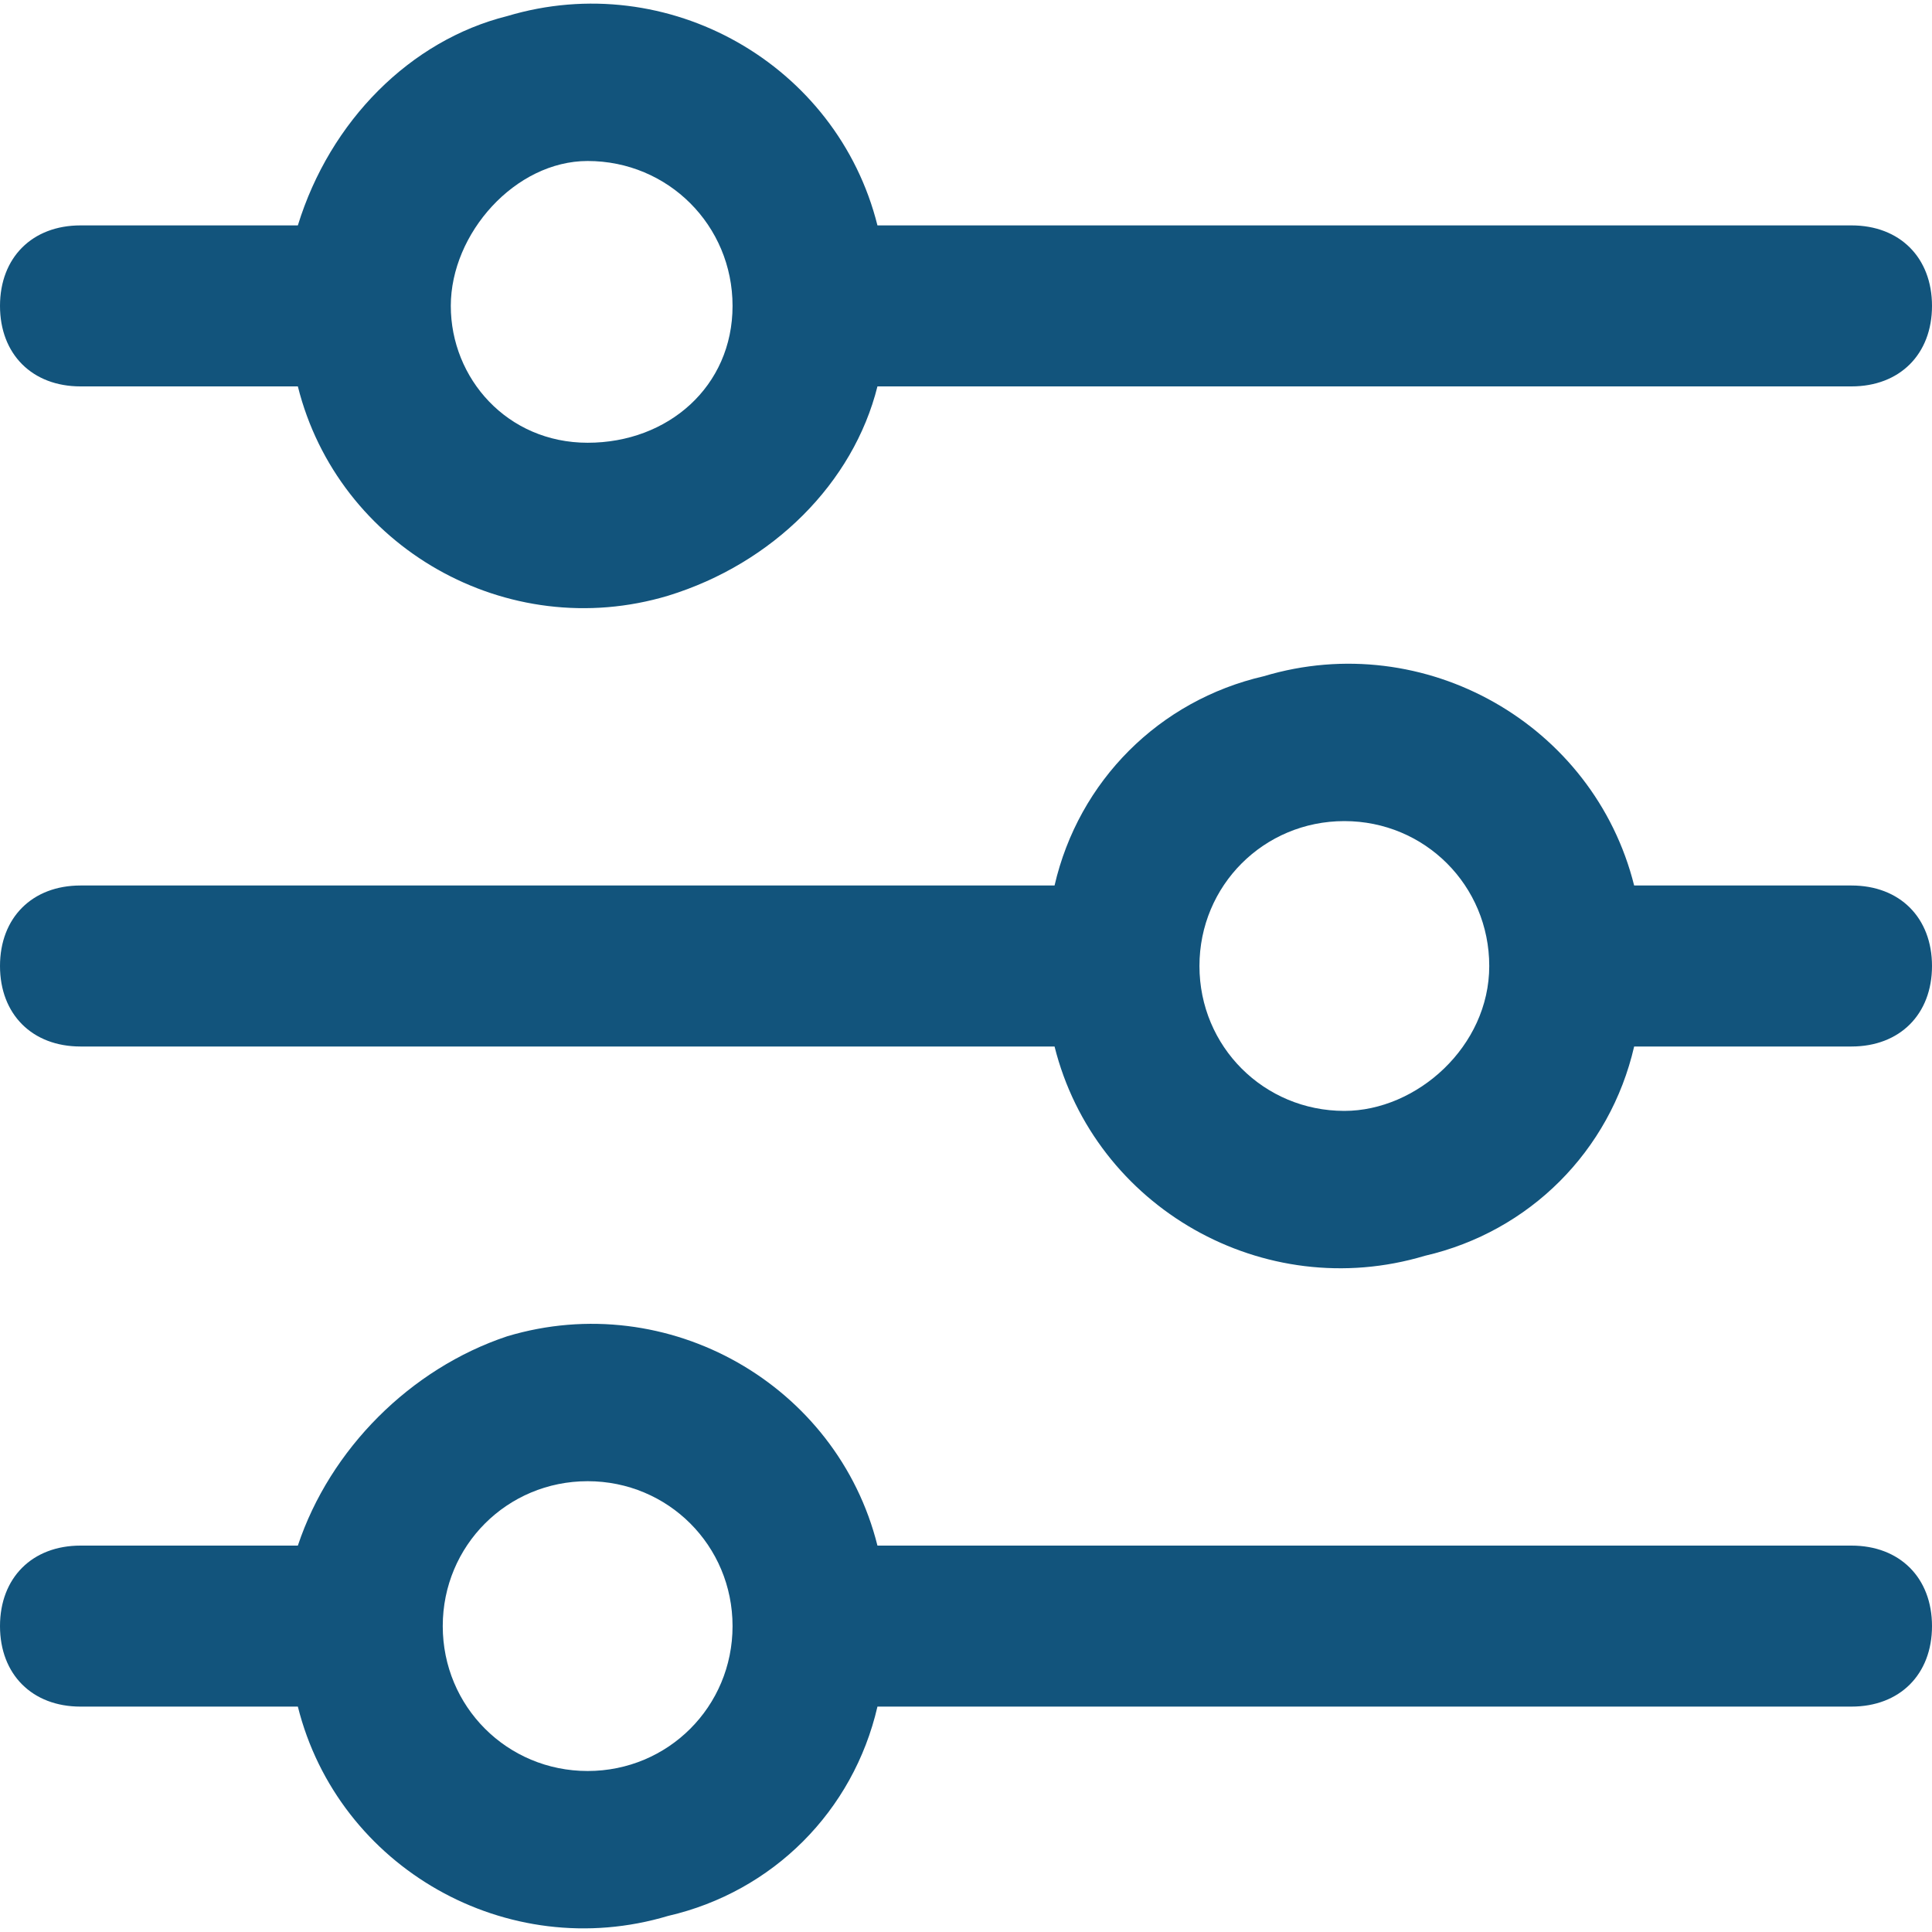
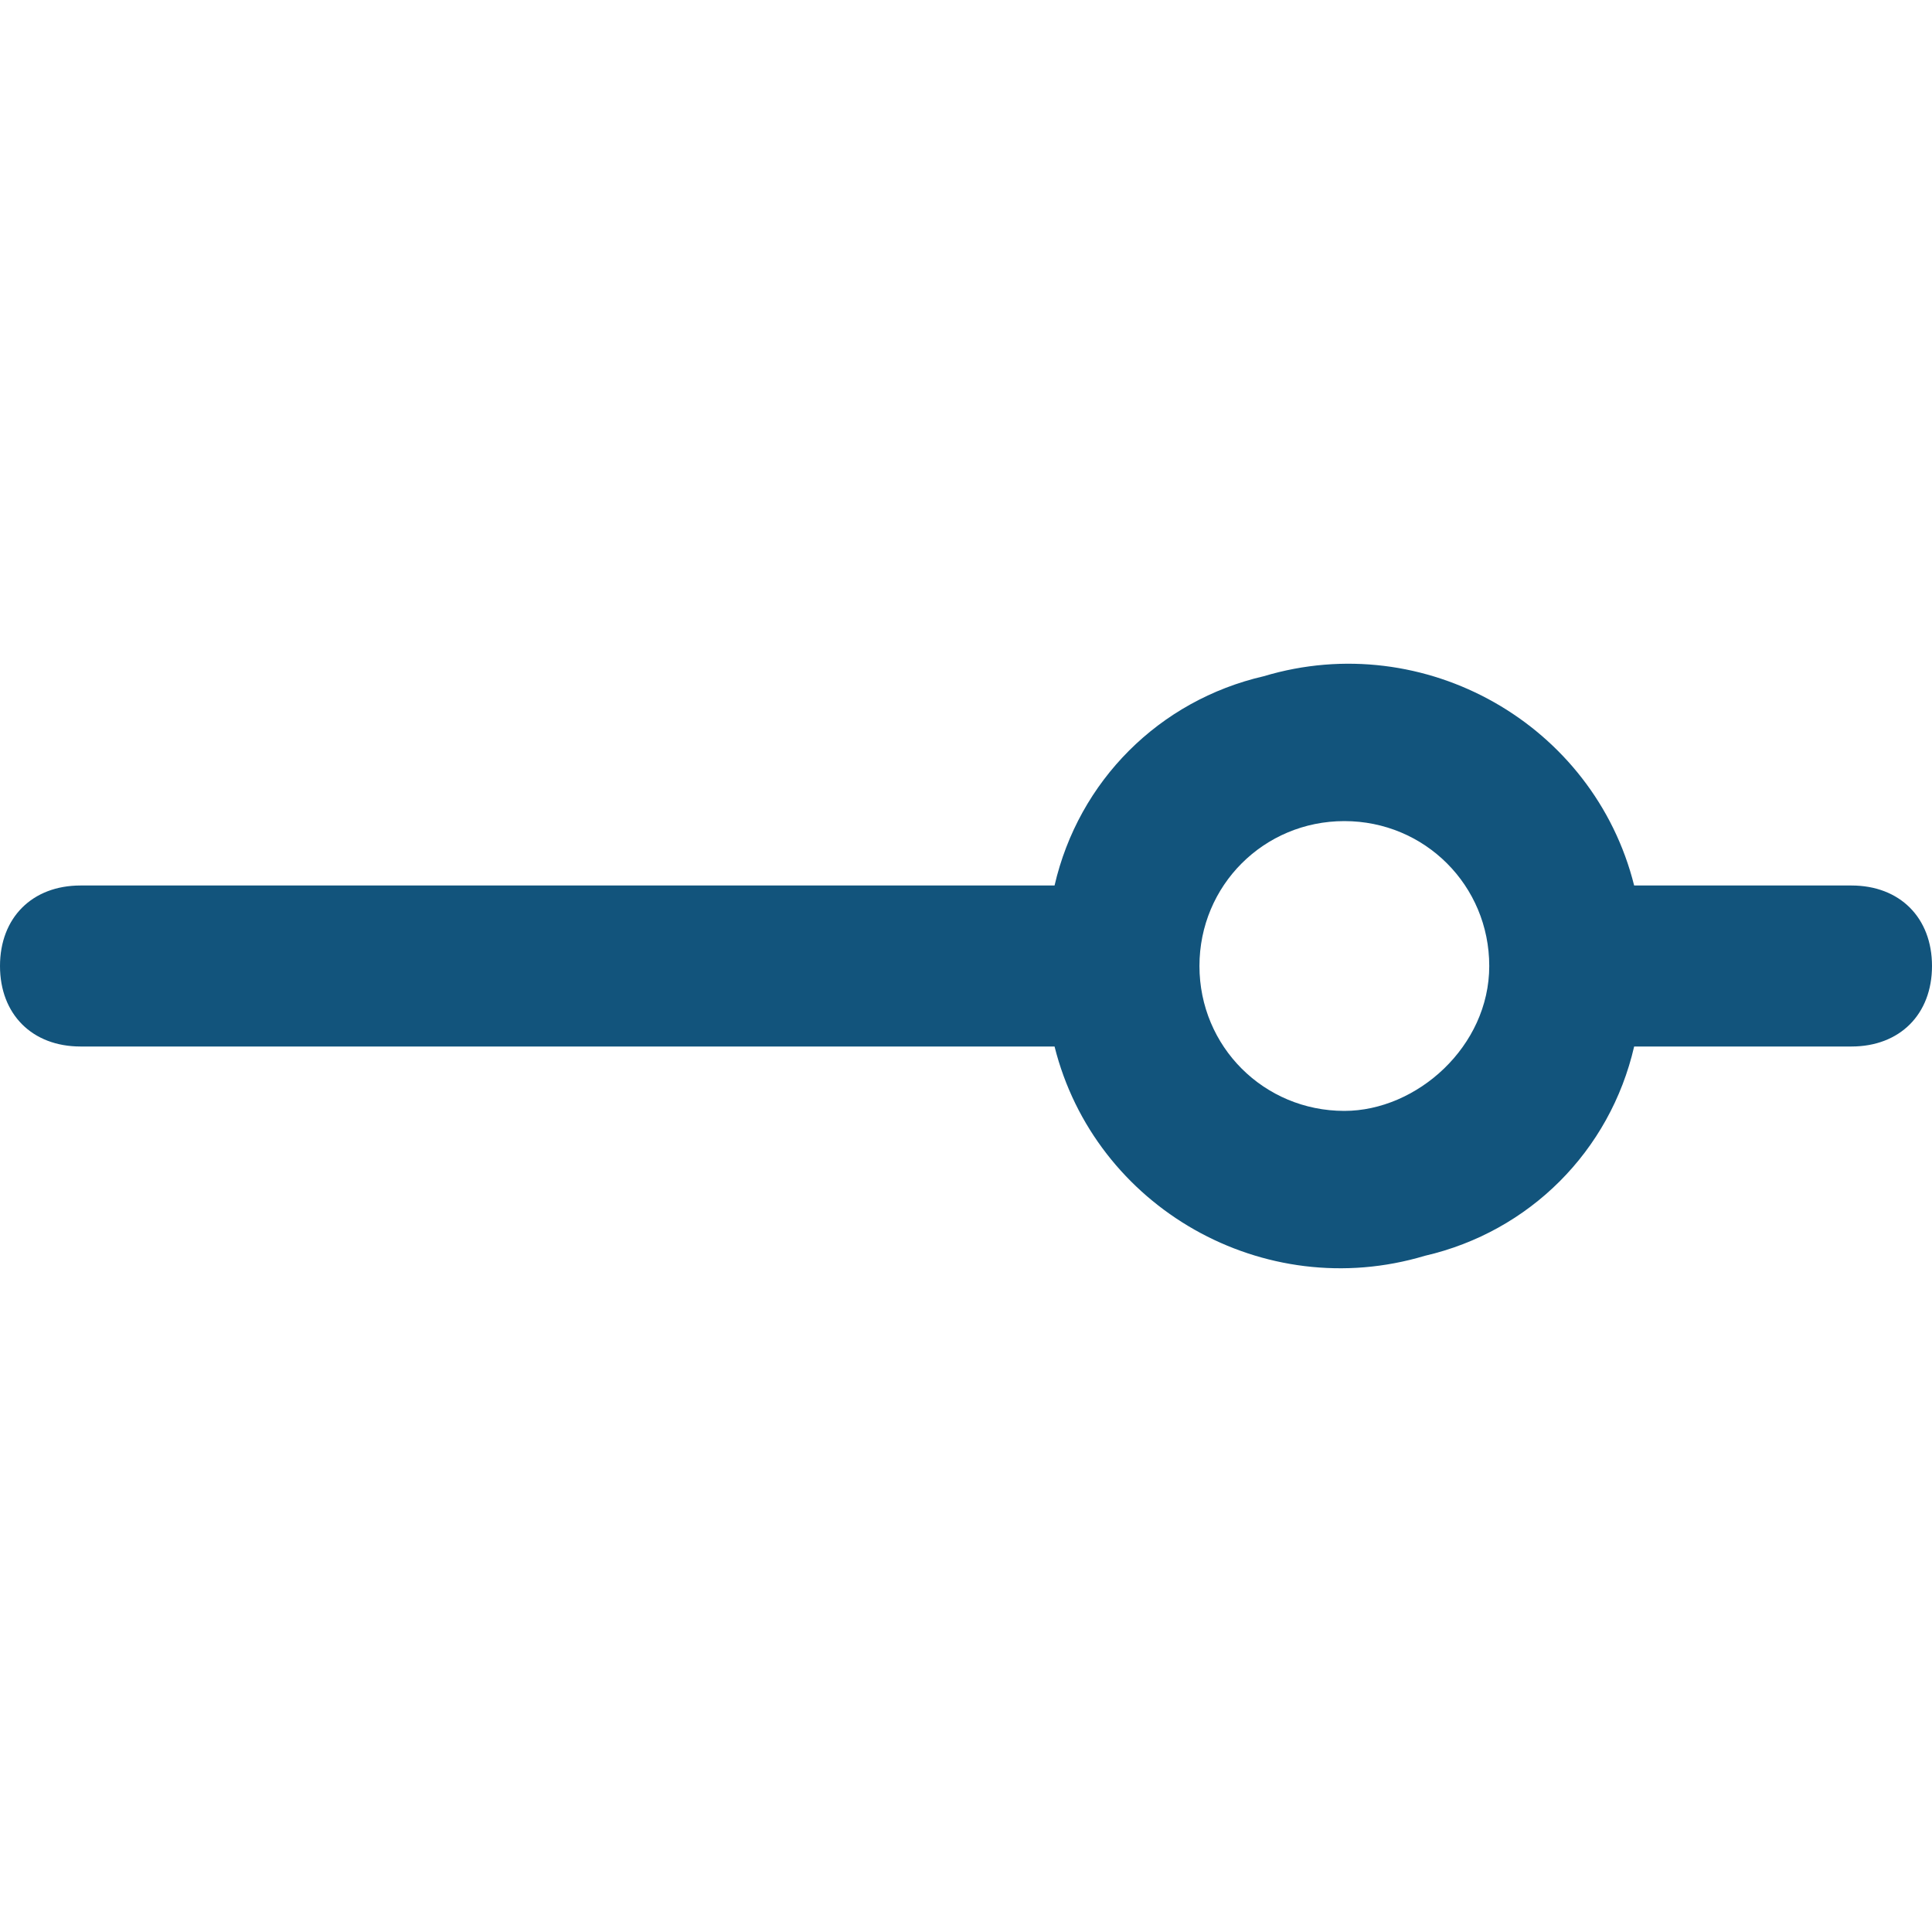
<svg xmlns="http://www.w3.org/2000/svg" version="1.1" id="settings-sliders" x="0px" y="0px" viewBox="0 0 24 24" style="enable-background:new 0 0 24 24;" xml:space="preserve">
  <style type="text/css">
	.st0{fill:#12547C;}
</style>
-   <path id="Path_78788" class="st0" d="M1,4.8h2.7c0.5,2,2.6,3.2,4.6,2.6C9.6,7,10.6,6,10.9,4.8H23c0.6,0,1-0.4,1-1s-0.4-1-1-1H10.9  c-0.5-2-2.6-3.2-4.6-2.6C5.1,0.5,4.1,1.5,3.7,2.8H1c-0.6,0-1,0.4-1,1S0.4,4.8,1,4.8z M7.3,2c1,0,1.8,0.8,1.8,1.8S8.3,5.5,7.3,5.5  S5.6,4.7,5.6,3.8S6.4,2,7.3,2z" />
  <path id="Path_78789" class="st0" d="M23,11h-2.7c-0.5-2-2.6-3.2-4.6-2.6c-1.3,0.3-2.3,1.3-2.6,2.6H1c-0.6,0-1,0.4-1,1s0.4,1,1,1  h12.1c0.5,2,2.6,3.2,4.6,2.6c1.3-0.3,2.3-1.3,2.6-2.6H23c0.6,0,1-0.4,1-1S23.6,11,23,11z M16.7,13.8c-1,0-1.8-0.8-1.8-1.8  s0.8-1.8,1.8-1.8s1.8,0.8,1.8,1.8S17.6,13.8,16.7,13.8z" />
-   <path id="Path_78790" class="st0" d="M23,19.2H10.9c-0.5-2-2.6-3.2-4.6-2.6C5.1,17,4.1,18,3.7,19.2H1c-0.6,0-1,0.4-1,1s0.4,1,1,1  h2.7c0.5,2,2.6,3.2,4.6,2.6c1.3-0.3,2.3-1.3,2.6-2.6H23c0.6,0,1-0.4,1-1S23.6,19.2,23,19.2z M7.3,22c-1,0-1.8-0.8-1.8-1.8  s0.8-1.8,1.8-1.8s1.8,0.8,1.8,1.8S8.3,22,7.3,22z" />
</svg>